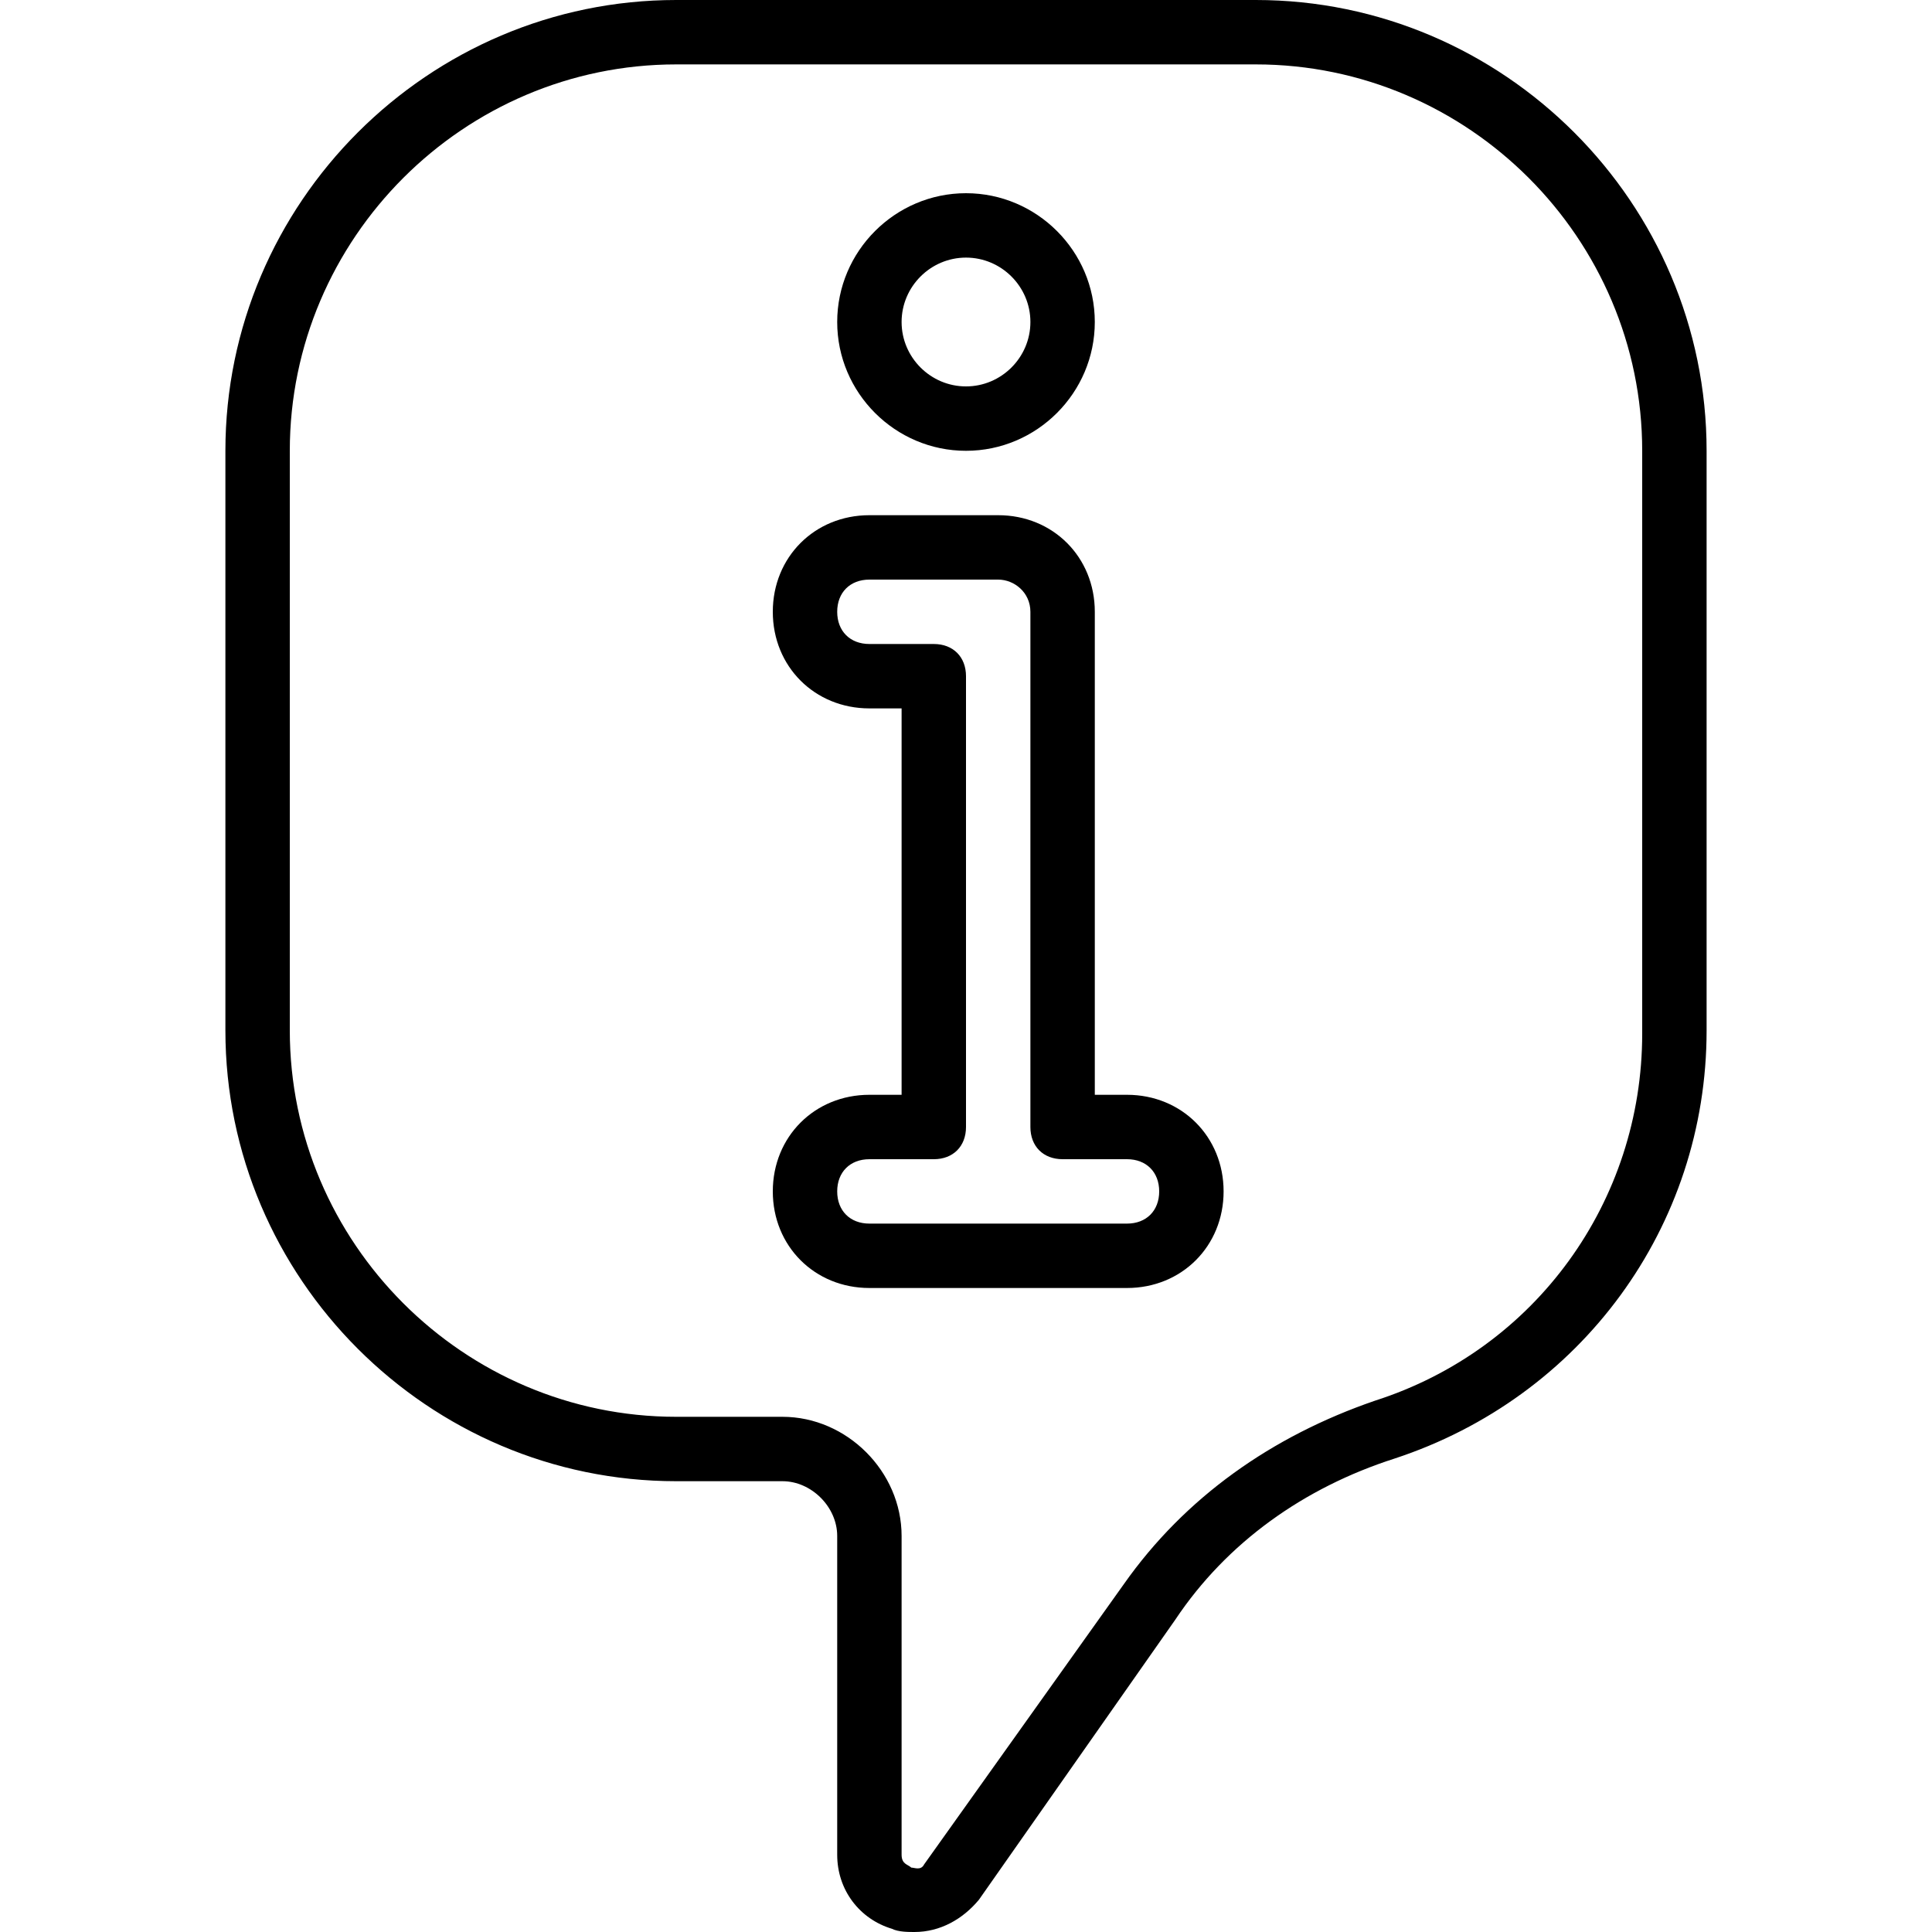
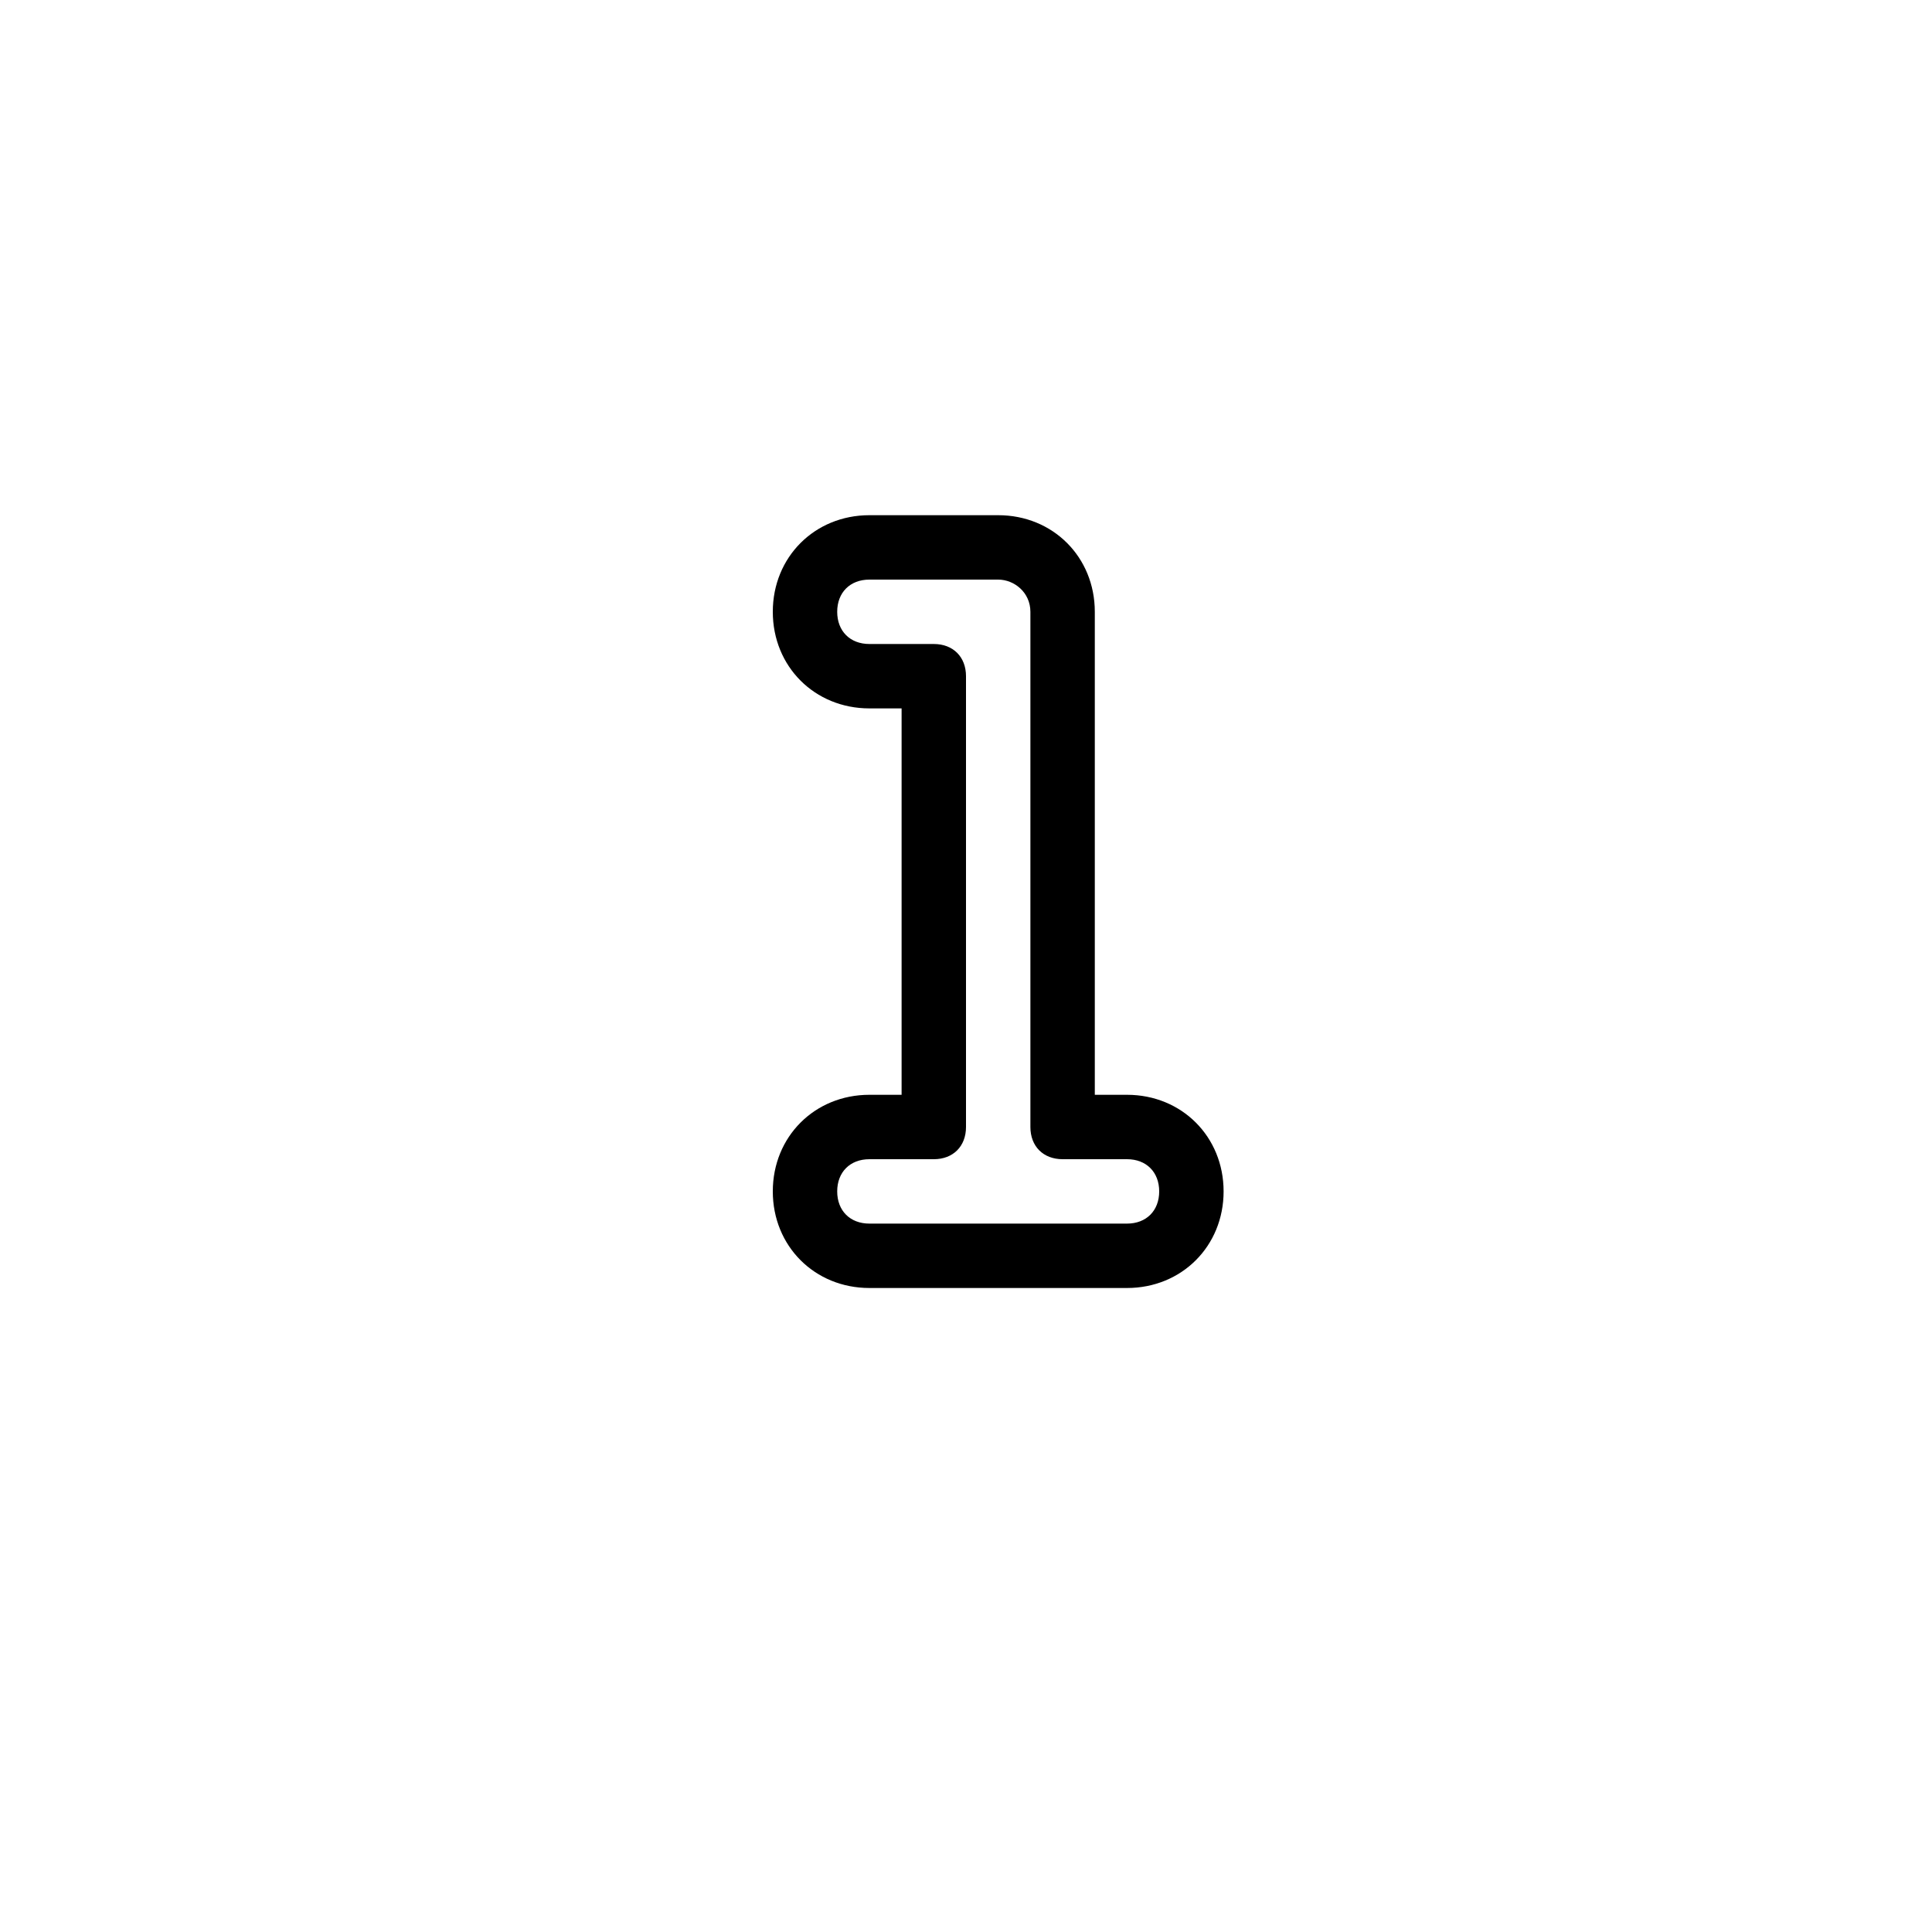
<svg xmlns="http://www.w3.org/2000/svg" version="1.1" id="Layer_1" x="0px" y="0px" viewBox="0 0 512 512" style="enable-background:new 0 0 512 512;" xml:space="preserve">
  <g transform="translate(1 1)">
    <g>
      <g>
-         <path d="M331.8-1H178.2C112.493-1,58.733,52.76,58.733,118.467v153.6c0,65.707,53.76,119.467,119.467,119.467h28.16     c7.68,0,14.507,6.827,14.507,14.507v84.48c0,9.387,5.973,17.067,14.507,19.627C237.08,511,239.64,511,241.347,511     c6.827,0,12.8-3.413,17.067-8.533l52.053-74.24c13.653-20.48,34.133-34.987,58.027-42.667     c49.493-16.213,82.773-61.44,82.773-113.493v-153.6C451.267,52.76,397.507-1,331.8-1z M434.2,272.92     c0,44.373-28.16,83.627-70.827,97.28c-27.307,9.387-50.347,25.6-66.56,48.64l-52.907,74.24c-0.853,1.707-2.56,0.853-3.413,0.853     c-0.853-0.853-2.56-0.853-2.56-3.413v-84.48c0-17.067-14.507-31.573-31.573-31.573H178.2c-56.32,0-102.4-46.08-102.4-102.4     v-153.6c0-56.32,46.08-102.4,102.4-102.4h153.6c56.32,0,102.4,46.08,102.4,102.4V272.92z" />
        <path d="M297.667,289.133h-8.533v-128c0-14.507-11.093-25.6-25.6-25.6H229.4c-14.507,0-25.6,11.093-25.6,25.6     c0,14.507,11.093,25.6,25.6,25.6h8.533v102.4H229.4c-14.507,0-25.6,11.093-25.6,25.6c0,14.507,11.093,25.6,25.6,25.6h68.267     c14.507,0,25.6-11.093,25.6-25.6C323.267,300.227,312.173,289.133,297.667,289.133z M297.667,323.267H229.4     c-5.12,0-8.533-3.413-8.533-8.533s3.413-8.533,8.533-8.533h17.067c5.12,0,8.533-3.413,8.533-8.533V178.2     c0-5.12-3.413-8.533-8.533-8.533H229.4c-5.12,0-8.533-3.413-8.533-8.533s3.413-8.533,8.533-8.533h34.133     c4.267,0,8.533,3.413,8.533,8.533v136.533c0,5.12,3.413,8.533,8.533,8.533h17.067c5.12,0,8.533,3.413,8.533,8.533     S302.787,323.267,297.667,323.267z" />
-         <path d="M255,118.467c18.773,0,34.133-15.36,34.133-34.133c0-18.773-15.36-34.133-34.133-34.133s-34.133,15.36-34.133,34.133     C220.867,103.107,236.227,118.467,255,118.467z M255,67.267c9.387,0,17.067,7.68,17.067,17.067     c0,9.387-7.68,17.067-17.067,17.067c-9.387,0-17.067-7.68-17.067-17.067C237.933,74.947,245.613,67.267,255,67.267z" />
      </g>
    </g>
  </g>
  <g>
</g>
  <g>
</g>
  <g>
</g>
  <g>
</g>
  <g>
</g>
  <g>
</g>
  <g>
</g>
  <g>
</g>
  <g>
</g>
  <g>
</g>
  <g>
</g>
  <g>
</g>
  <g>
</g>
  <g>
</g>
  <g>
</g>
</svg>